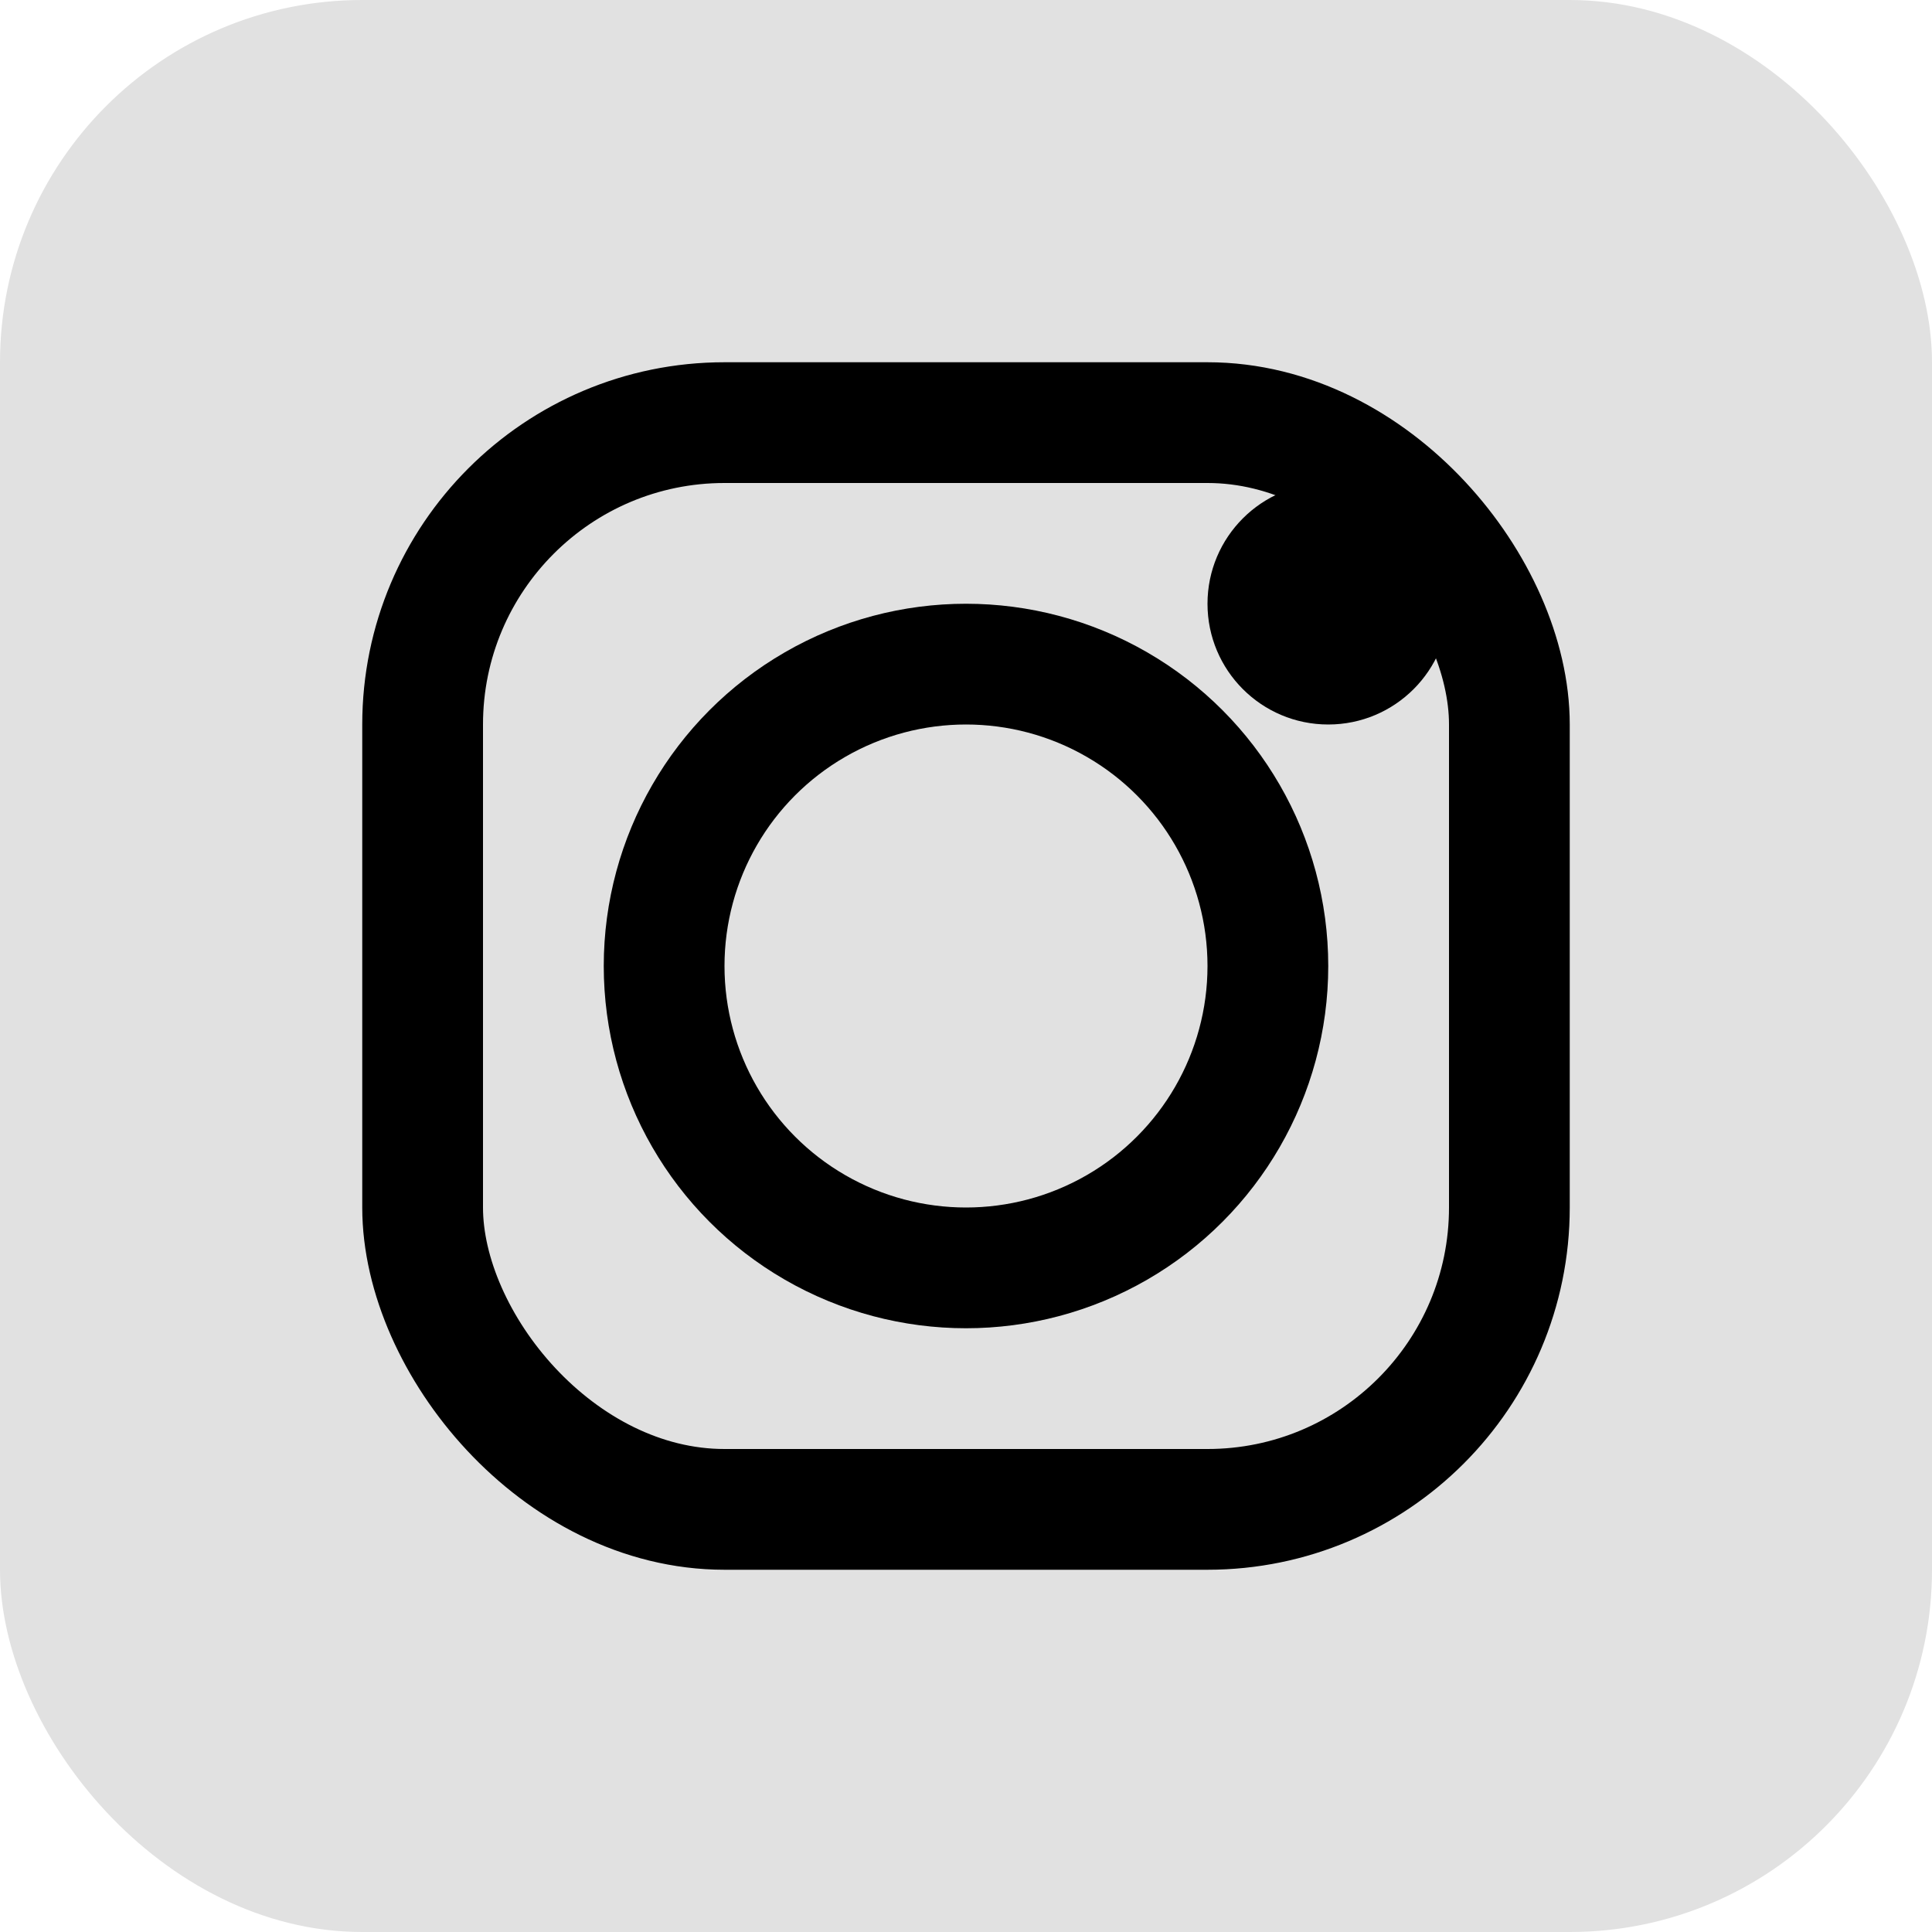
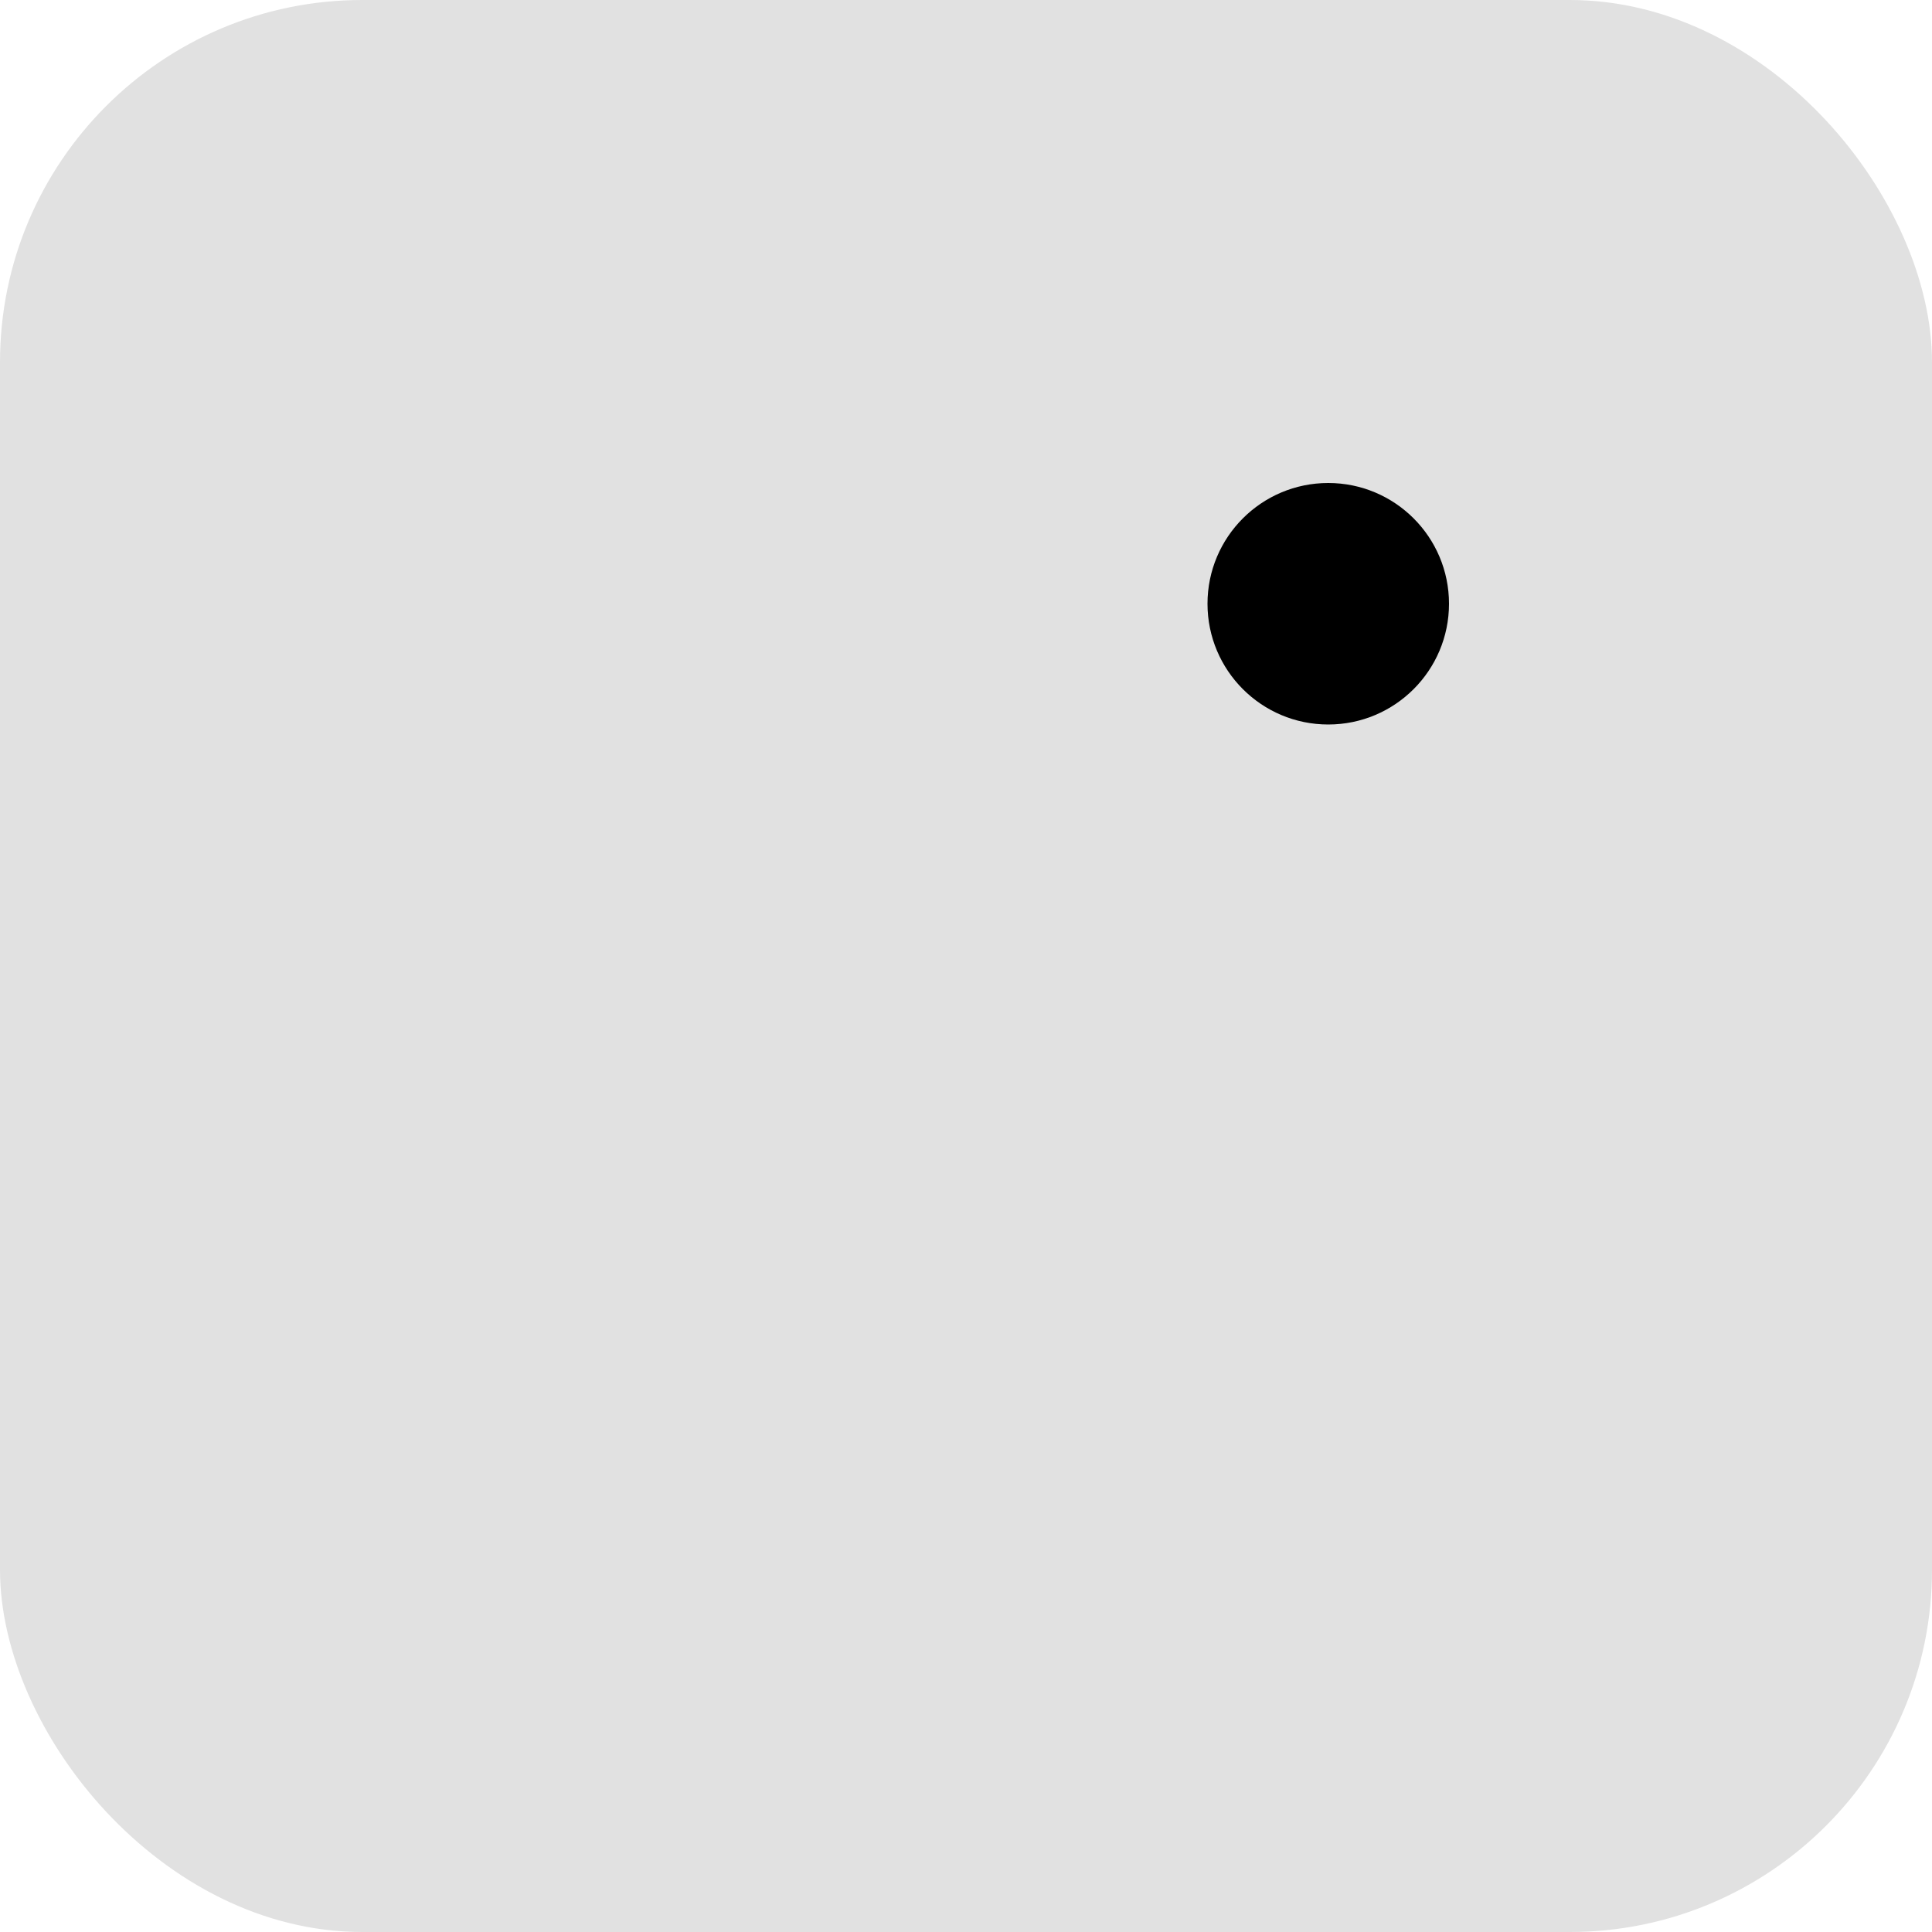
<svg xmlns="http://www.w3.org/2000/svg" viewBox="0 0 32 32" width="32" height="32" aria-hidden="true">
  <rect width="32" height="32" rx="6" fill="currentColor" opacity=".12" />
-   <rect x="7" y="7" width="18" height="18" rx="5" fill="none" stroke="currentColor" stroke-width="2" />
-   <circle cx="16" cy="16" r="5" fill="none" stroke="currentColor" stroke-width="2" />
  <circle cx="22" cy="10" r="2" fill="currentColor" />
</svg>